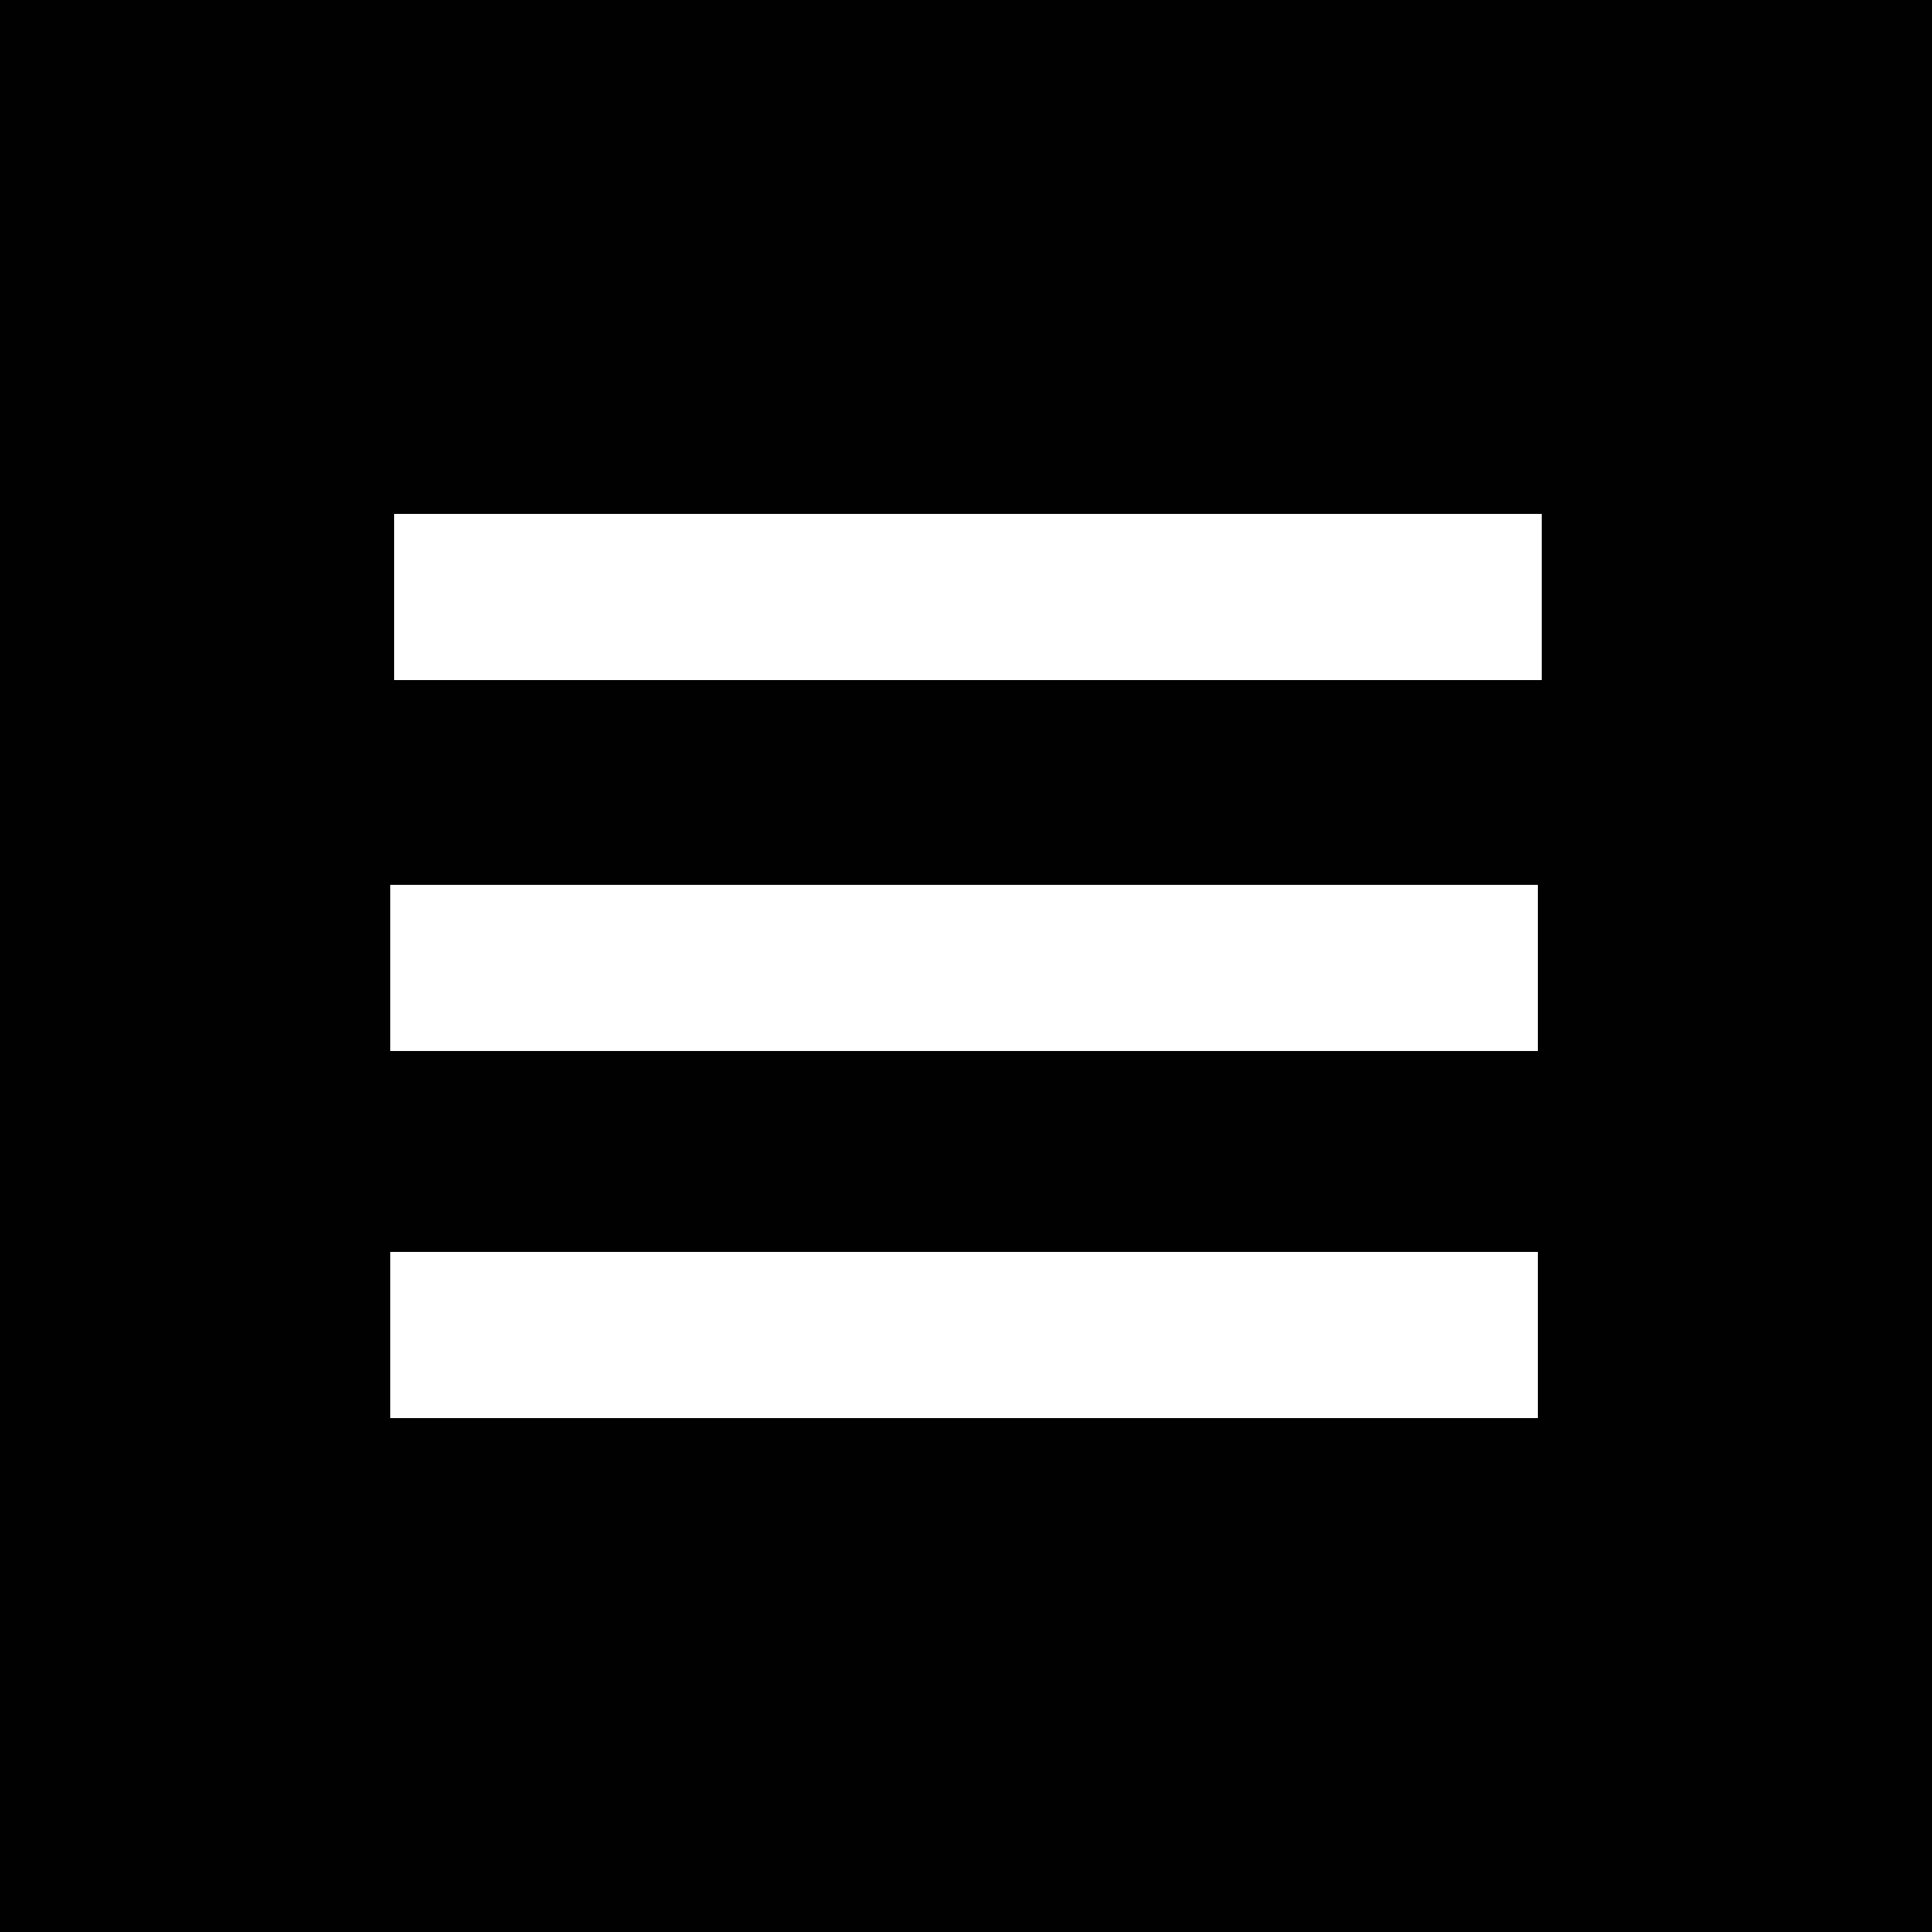
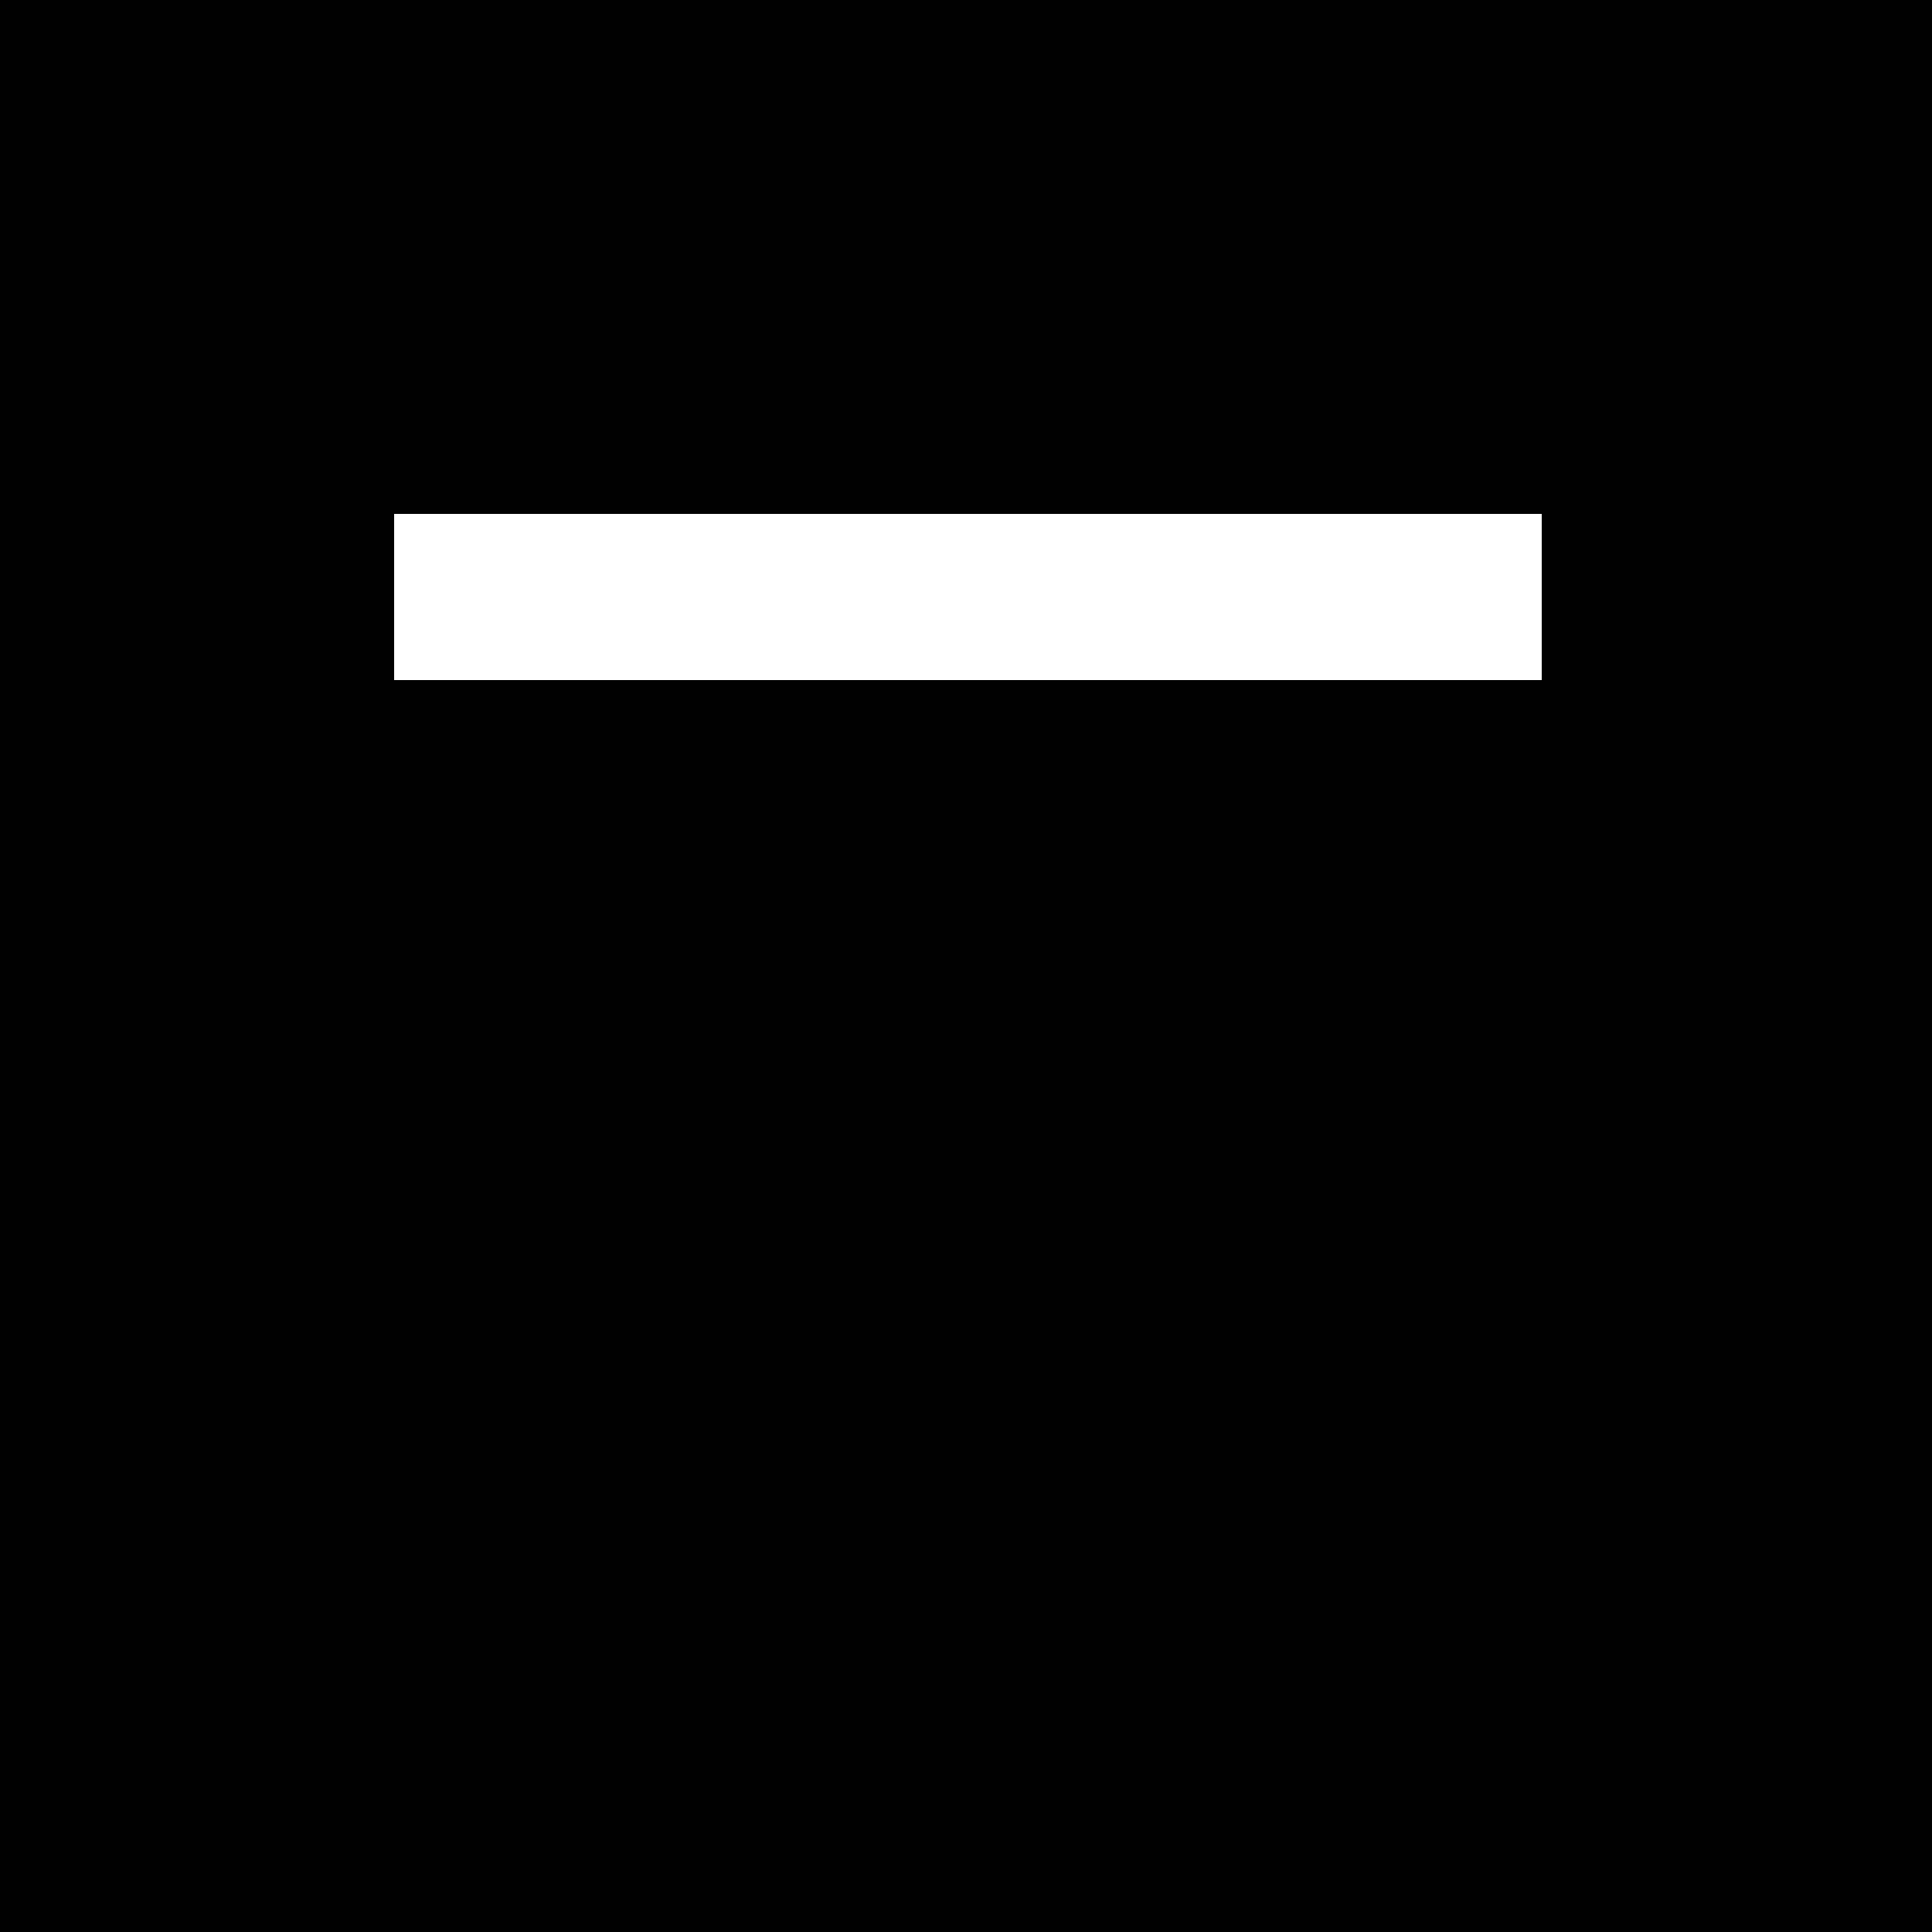
<svg xmlns="http://www.w3.org/2000/svg" version="1.1" id="Layer_1" x="0px" y="0px" viewBox="0 0 600 600" enable-background="new 0 0 600 600" xml:space="preserve">
  <rect fill="#010101" width="600" height="600" />
  <g>
    <rect x="122.4" y="159.6" fill="#FFFFFF" width="356.4" height="51.6" />
-     <rect x="121.2" y="274.8" fill="#FFFFFF" width="356.4" height="51.6" />
-     <rect x="121.2" y="388.8" fill="#FFFFFF" width="356.4" height="51.6" />
  </g>
</svg>